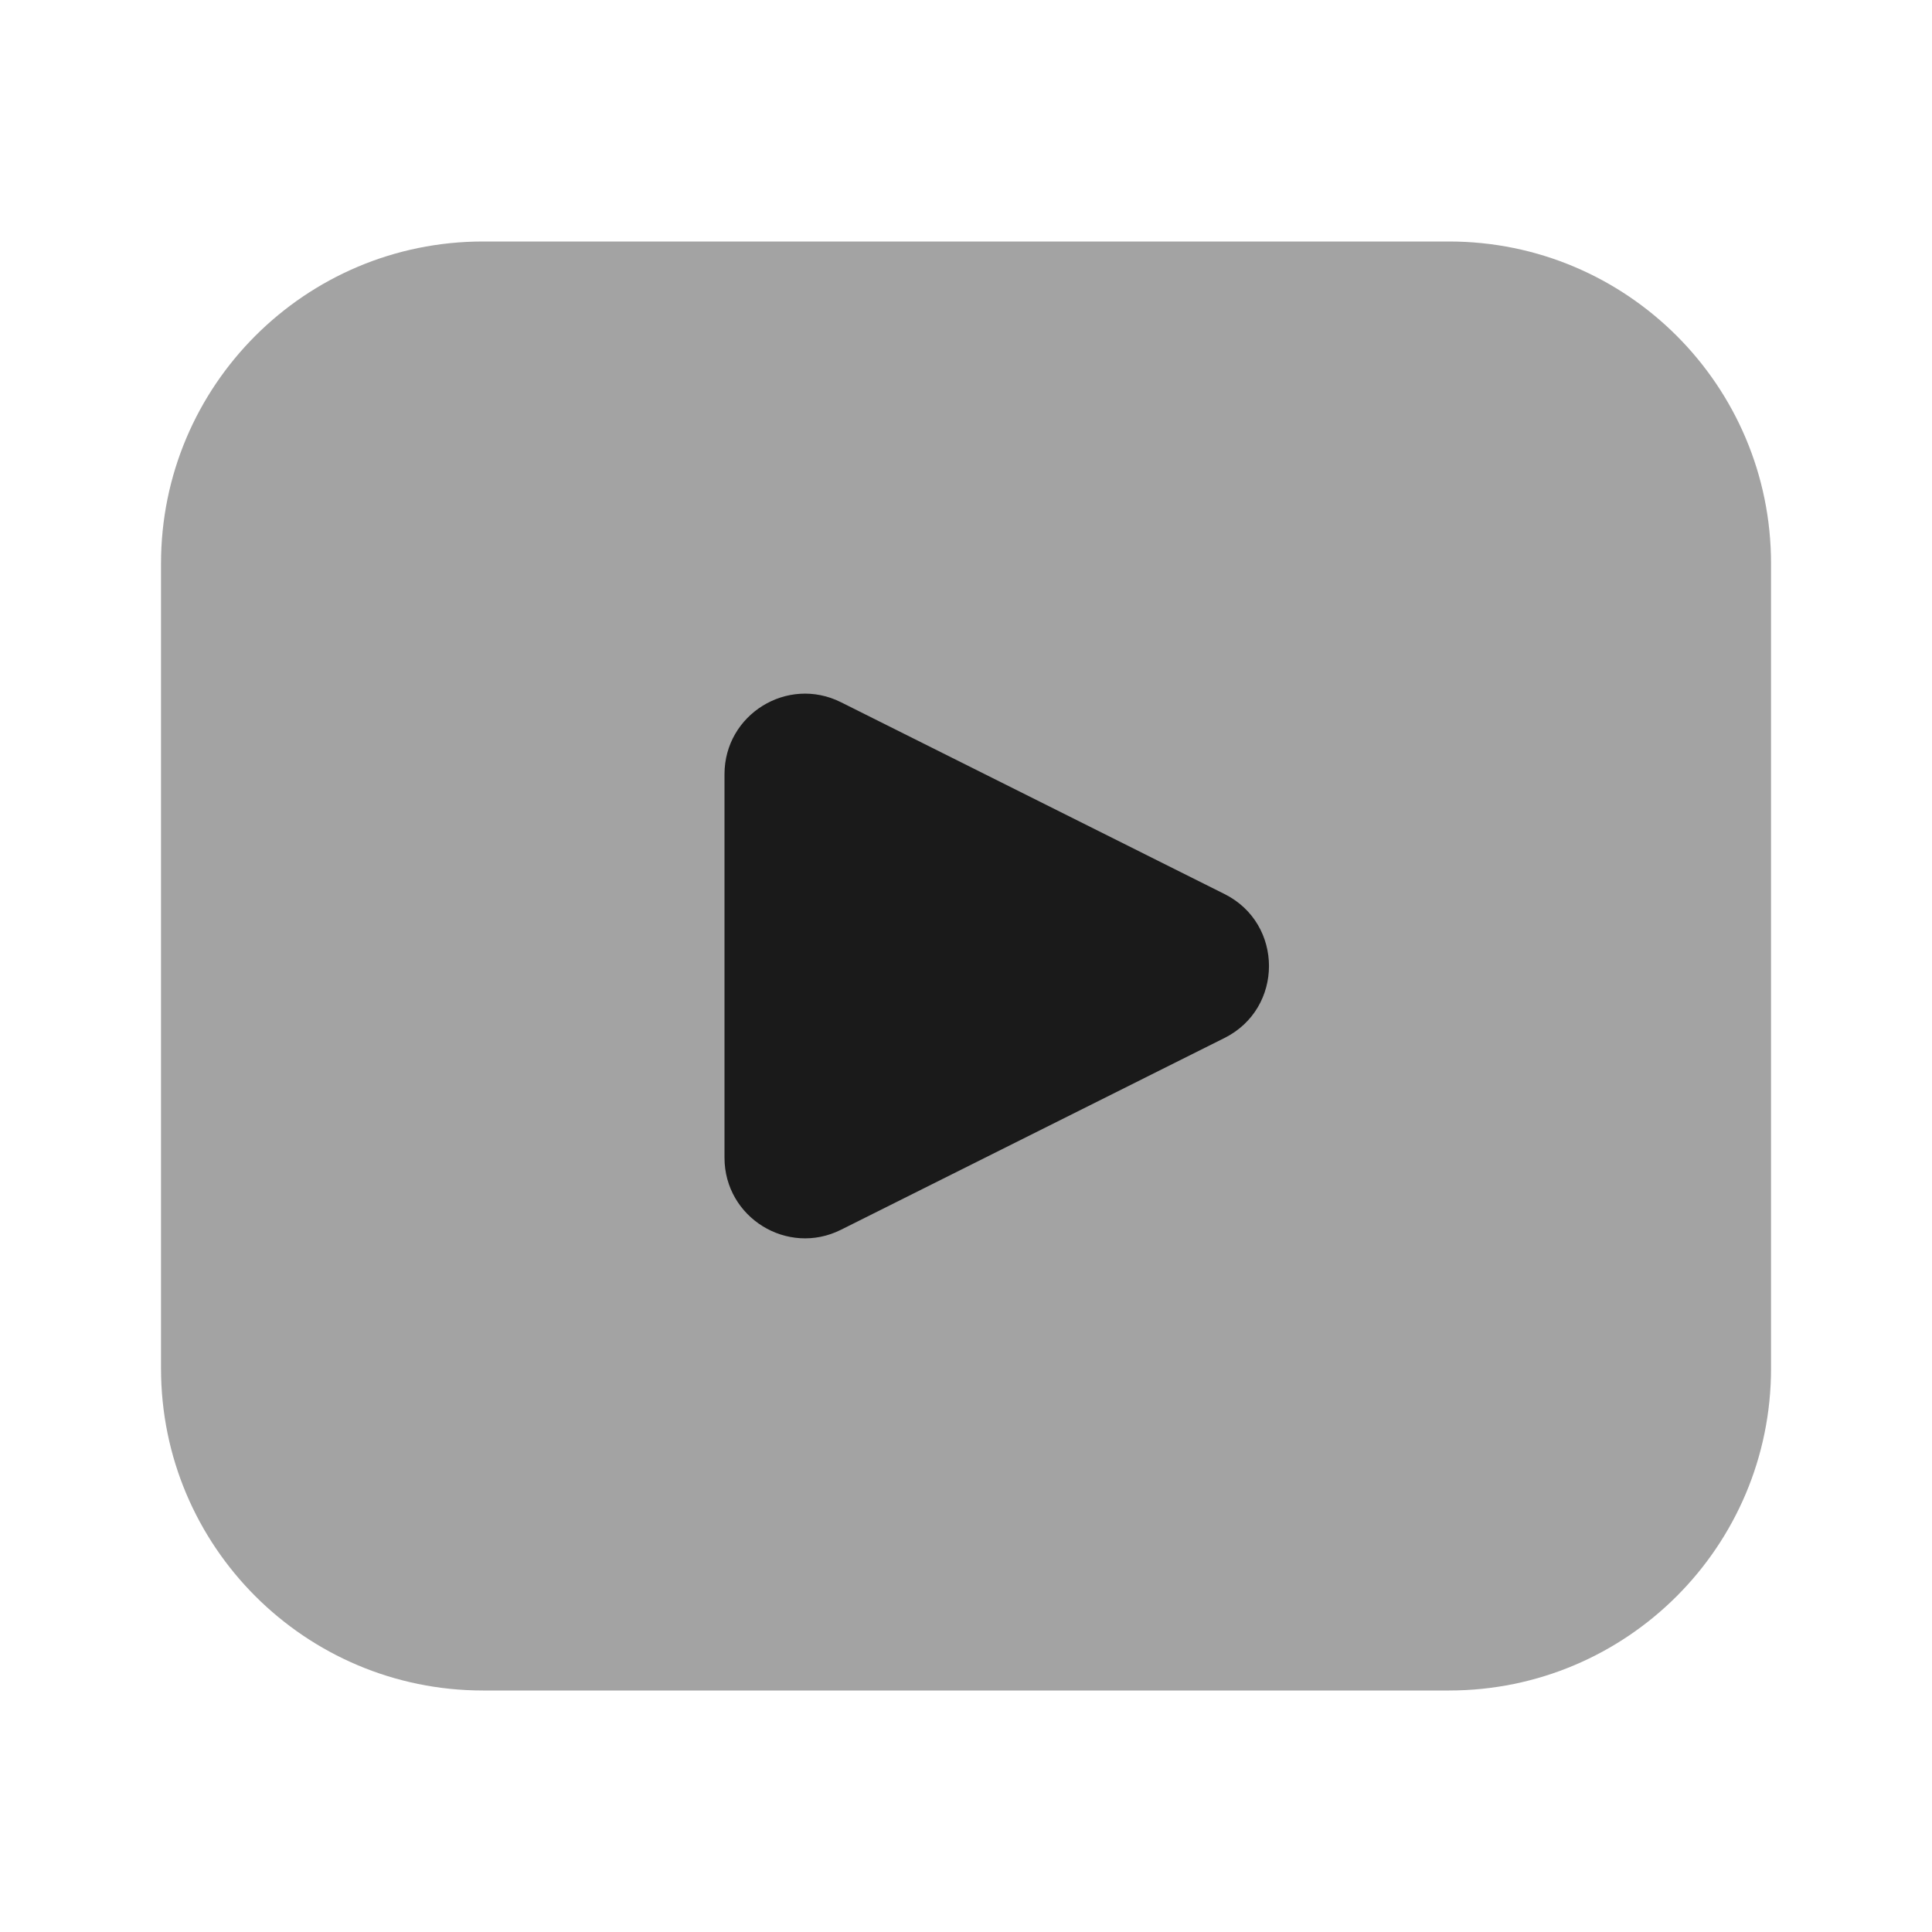
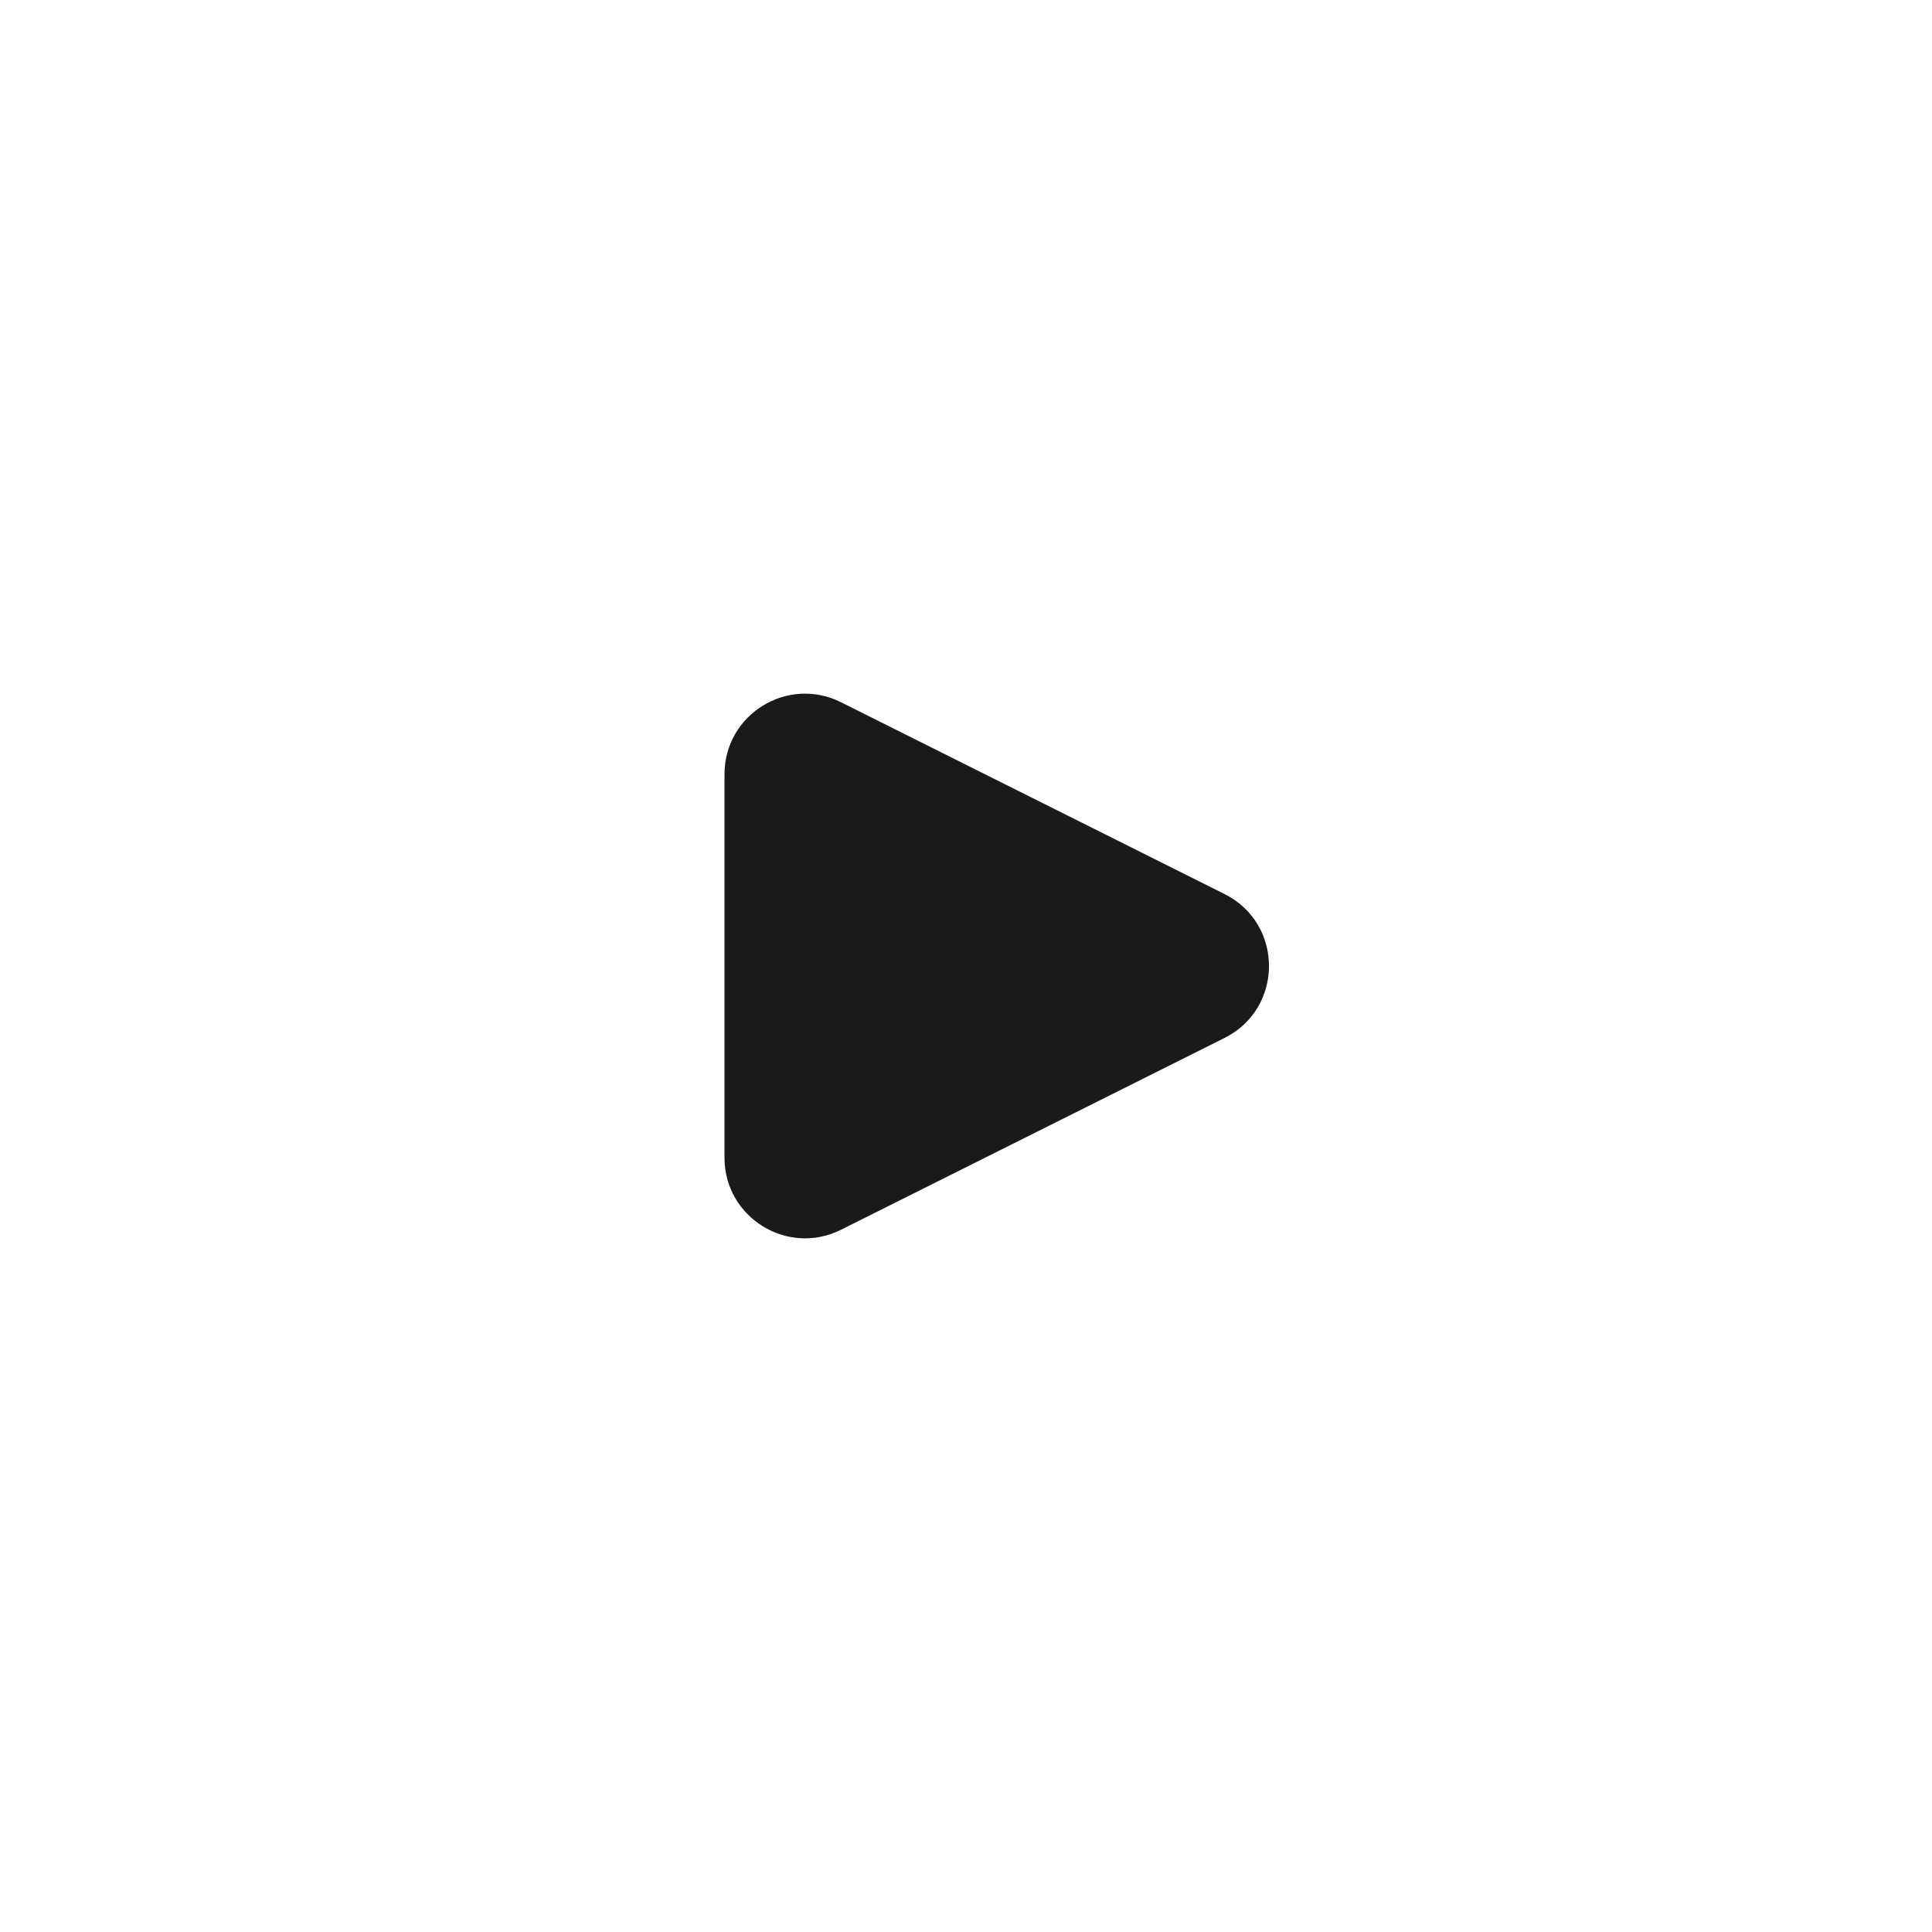
<svg xmlns="http://www.w3.org/2000/svg" width="38" height="38" viewBox="0 0 38 38" fill="none">
-   <path opacity="0.4" d="M3.167 11.083C3.167 7.586 6.003 4.75 9.5 4.75H28.5C31.998 4.75 34.834 7.586 34.834 11.083V26.917C34.834 30.415 31.998 33.25 28.5 33.25H9.5C6.003 33.25 3.167 30.415 3.167 26.917V11.083Z" fill="#1A1A1A" />
  <path d="M16.541 13.812L24.084 17.584C25.251 18.167 25.251 19.833 24.084 20.416L16.541 24.188C15.489 24.714 14.25 23.948 14.25 22.771V15.228C14.25 14.051 15.489 13.286 16.541 13.812Z" fill="#1A1A1A" />
</svg>